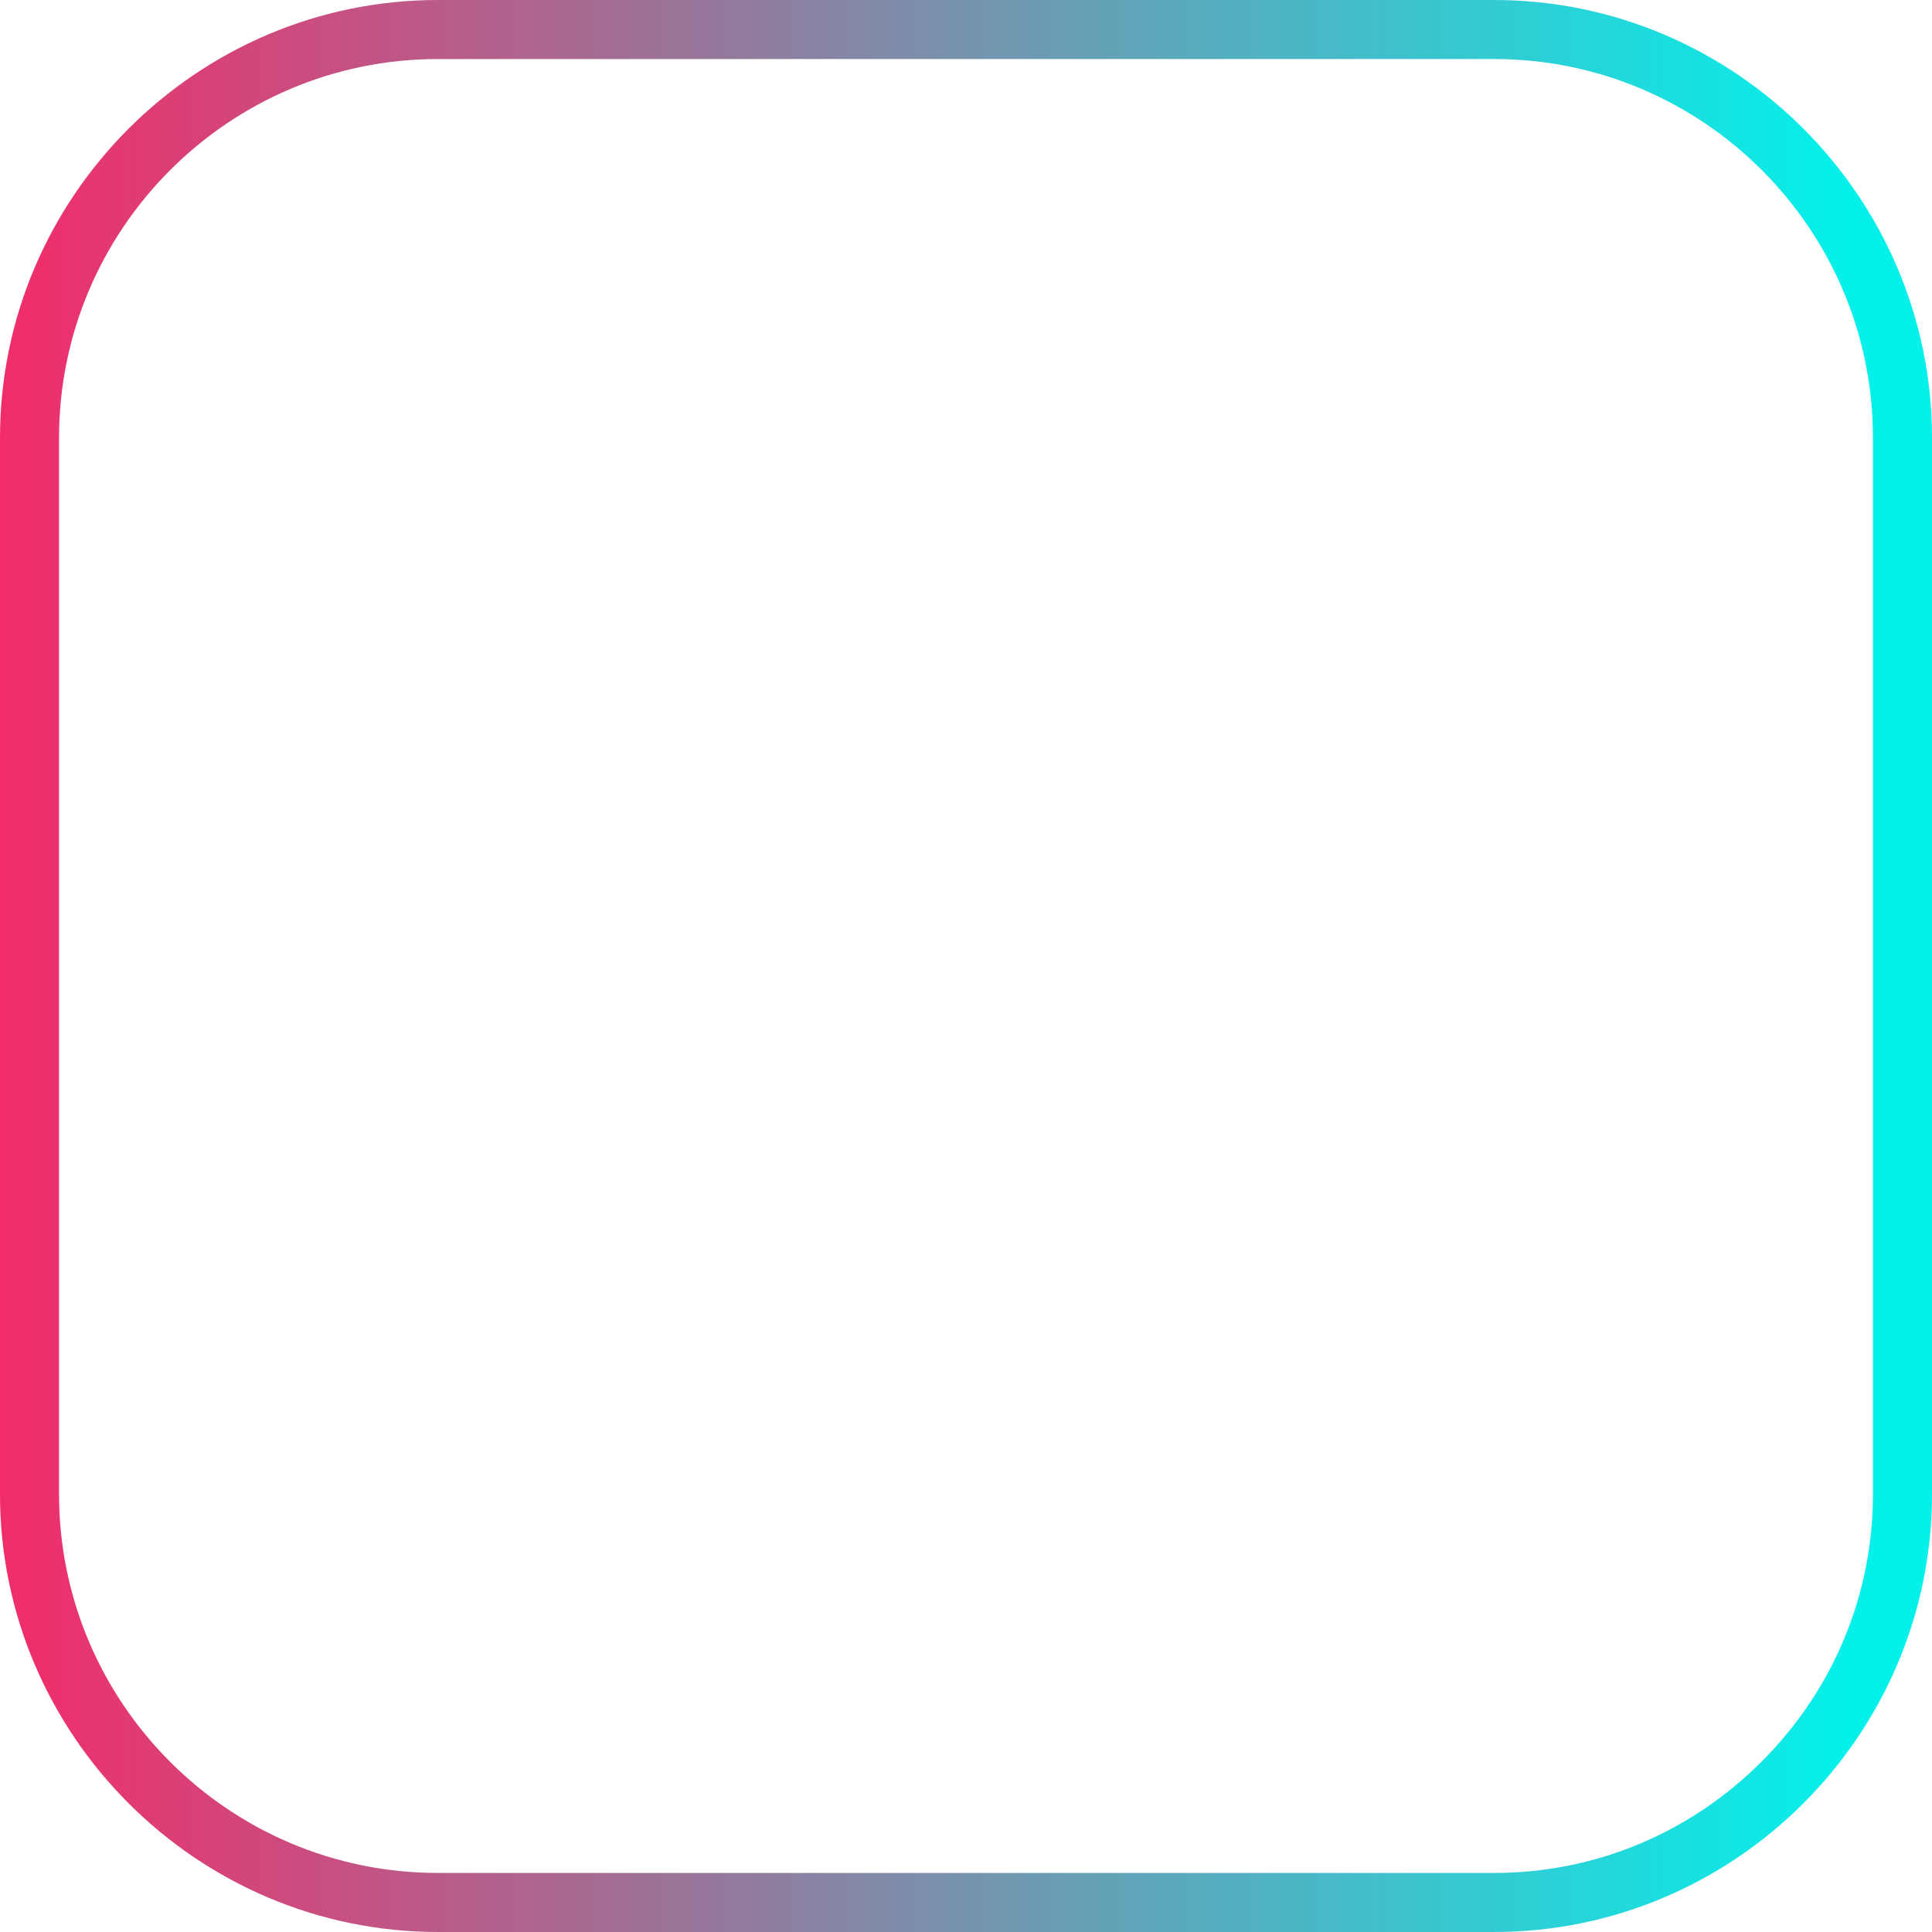
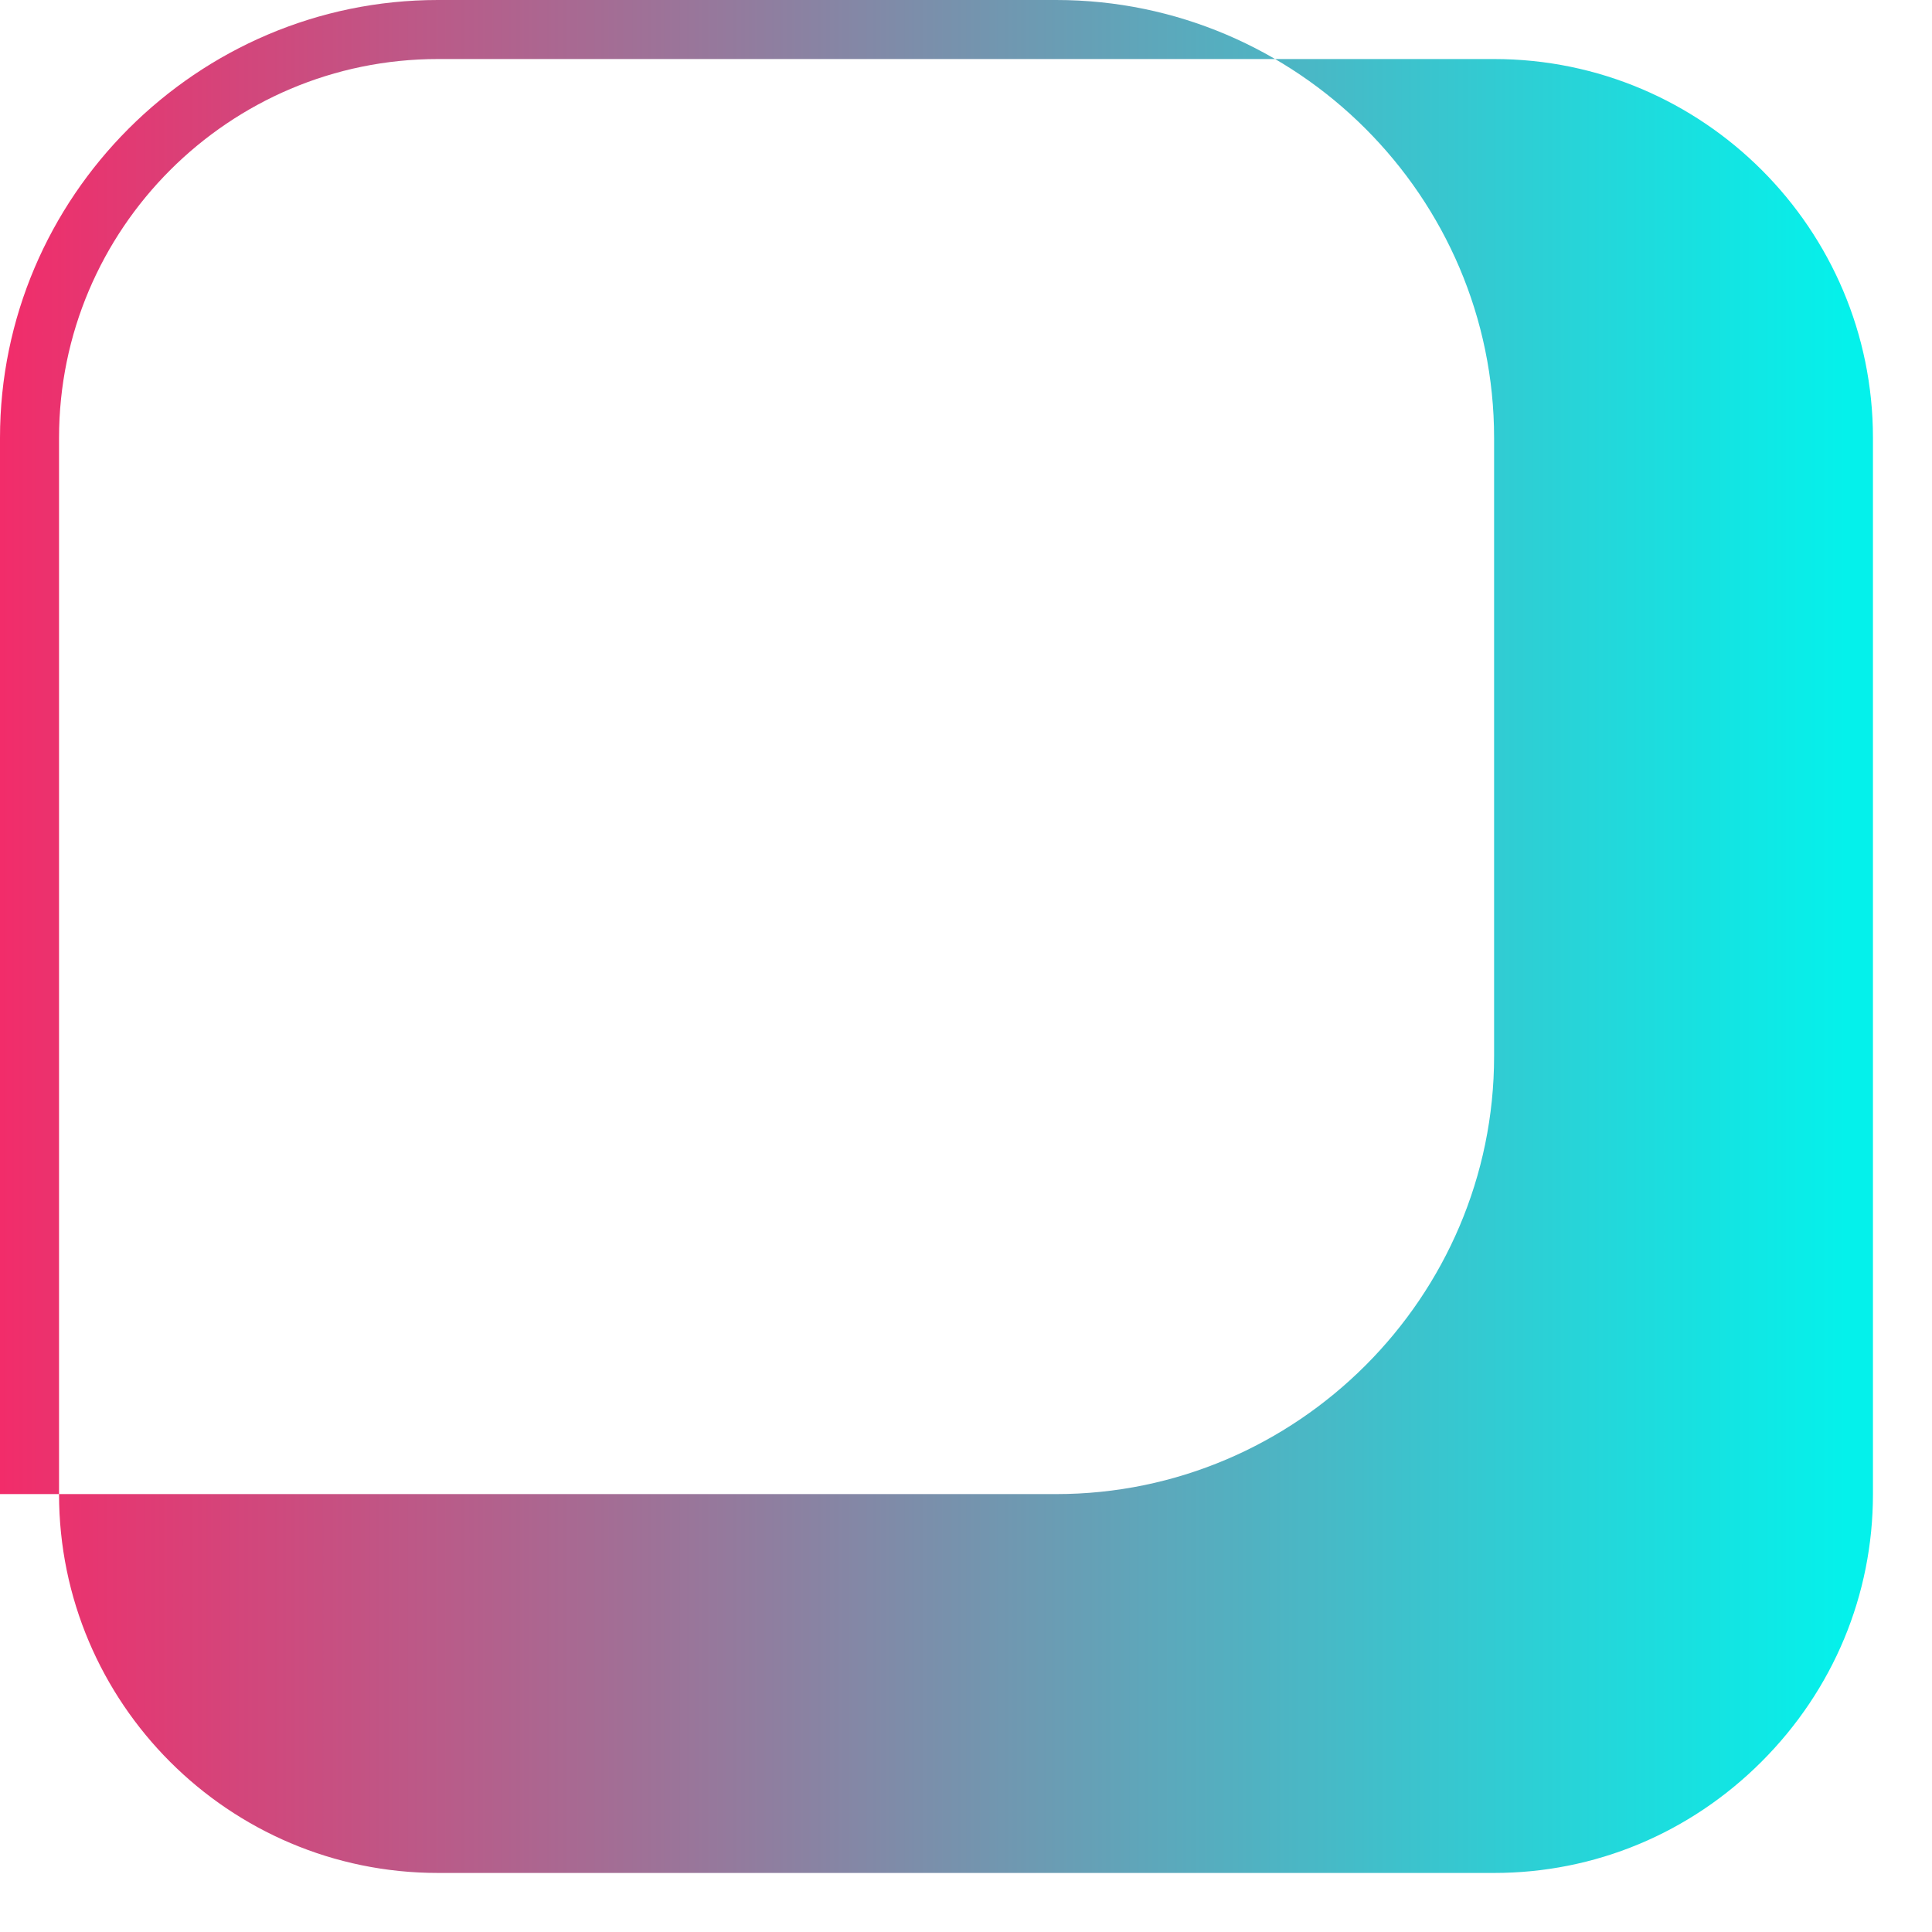
<svg xmlns="http://www.w3.org/2000/svg" id="uuid-f14335fc-d1cd-4157-b4b5-113492f5c6f9" viewBox="0 0 163.626 163.626">
  <defs>
    <style>.uuid-8af7e900-40db-4a0b-ba23-405e2cf4ee7d{fill:url(#uuid-68184c8d-59a7-4429-8bb7-8533b50d3206);}</style>
    <linearGradient id="uuid-68184c8d-59a7-4429-8bb7-8533b50d3206" x1="163.626" y1="81.813" x2="0" y2="81.813" gradientUnits="userSpaceOnUse">
      <stop offset=".044" stop-color="#04f1eb" />
      <stop offset="1" stop-color="#f22c6a" />
    </linearGradient>
  </defs>
  <g id="uuid-db688df9-611e-4e13-9a00-816fc59addf6">
-     <path class="uuid-8af7e900-40db-4a0b-ba23-405e2cf4ee7d" d="m126.538,5c17.693,0,32.087,14.394,32.087,32.087v89.451c0,8.53-3.349,16.576-9.43,22.657-6.081,6.081-14.128,9.43-22.658,9.43H37.087c-17.693,0-32.087-14.394-32.087-32.087V37.087C5,19.394,19.394,5,37.087,5h89.451m0-5H37.087C16.689,0,0,16.689,0,37.087v89.451c0,20.398,16.689,37.087,37.087,37.087h89.451c20.398 0,37.088-16.689,37.088-37.087V37.087c0-20.398-16.689-37.087-37.087-37.087h0Z" />
+     <path class="uuid-8af7e900-40db-4a0b-ba23-405e2cf4ee7d" d="m126.538,5c17.693,0,32.087,14.394,32.087,32.087v89.451c0,8.53-3.349,16.576-9.43,22.657-6.081,6.081-14.128,9.43-22.658,9.43H37.087c-17.693,0-32.087-14.394-32.087-32.087V37.087C5,19.394,19.394,5,37.087,5h89.451m0-5H37.087C16.689,0,0,16.689,0,37.087v89.451h89.451c20.398 0,37.088-16.689,37.088-37.087V37.087c0-20.398-16.689-37.087-37.087-37.087h0Z" />
  </g>
</svg>